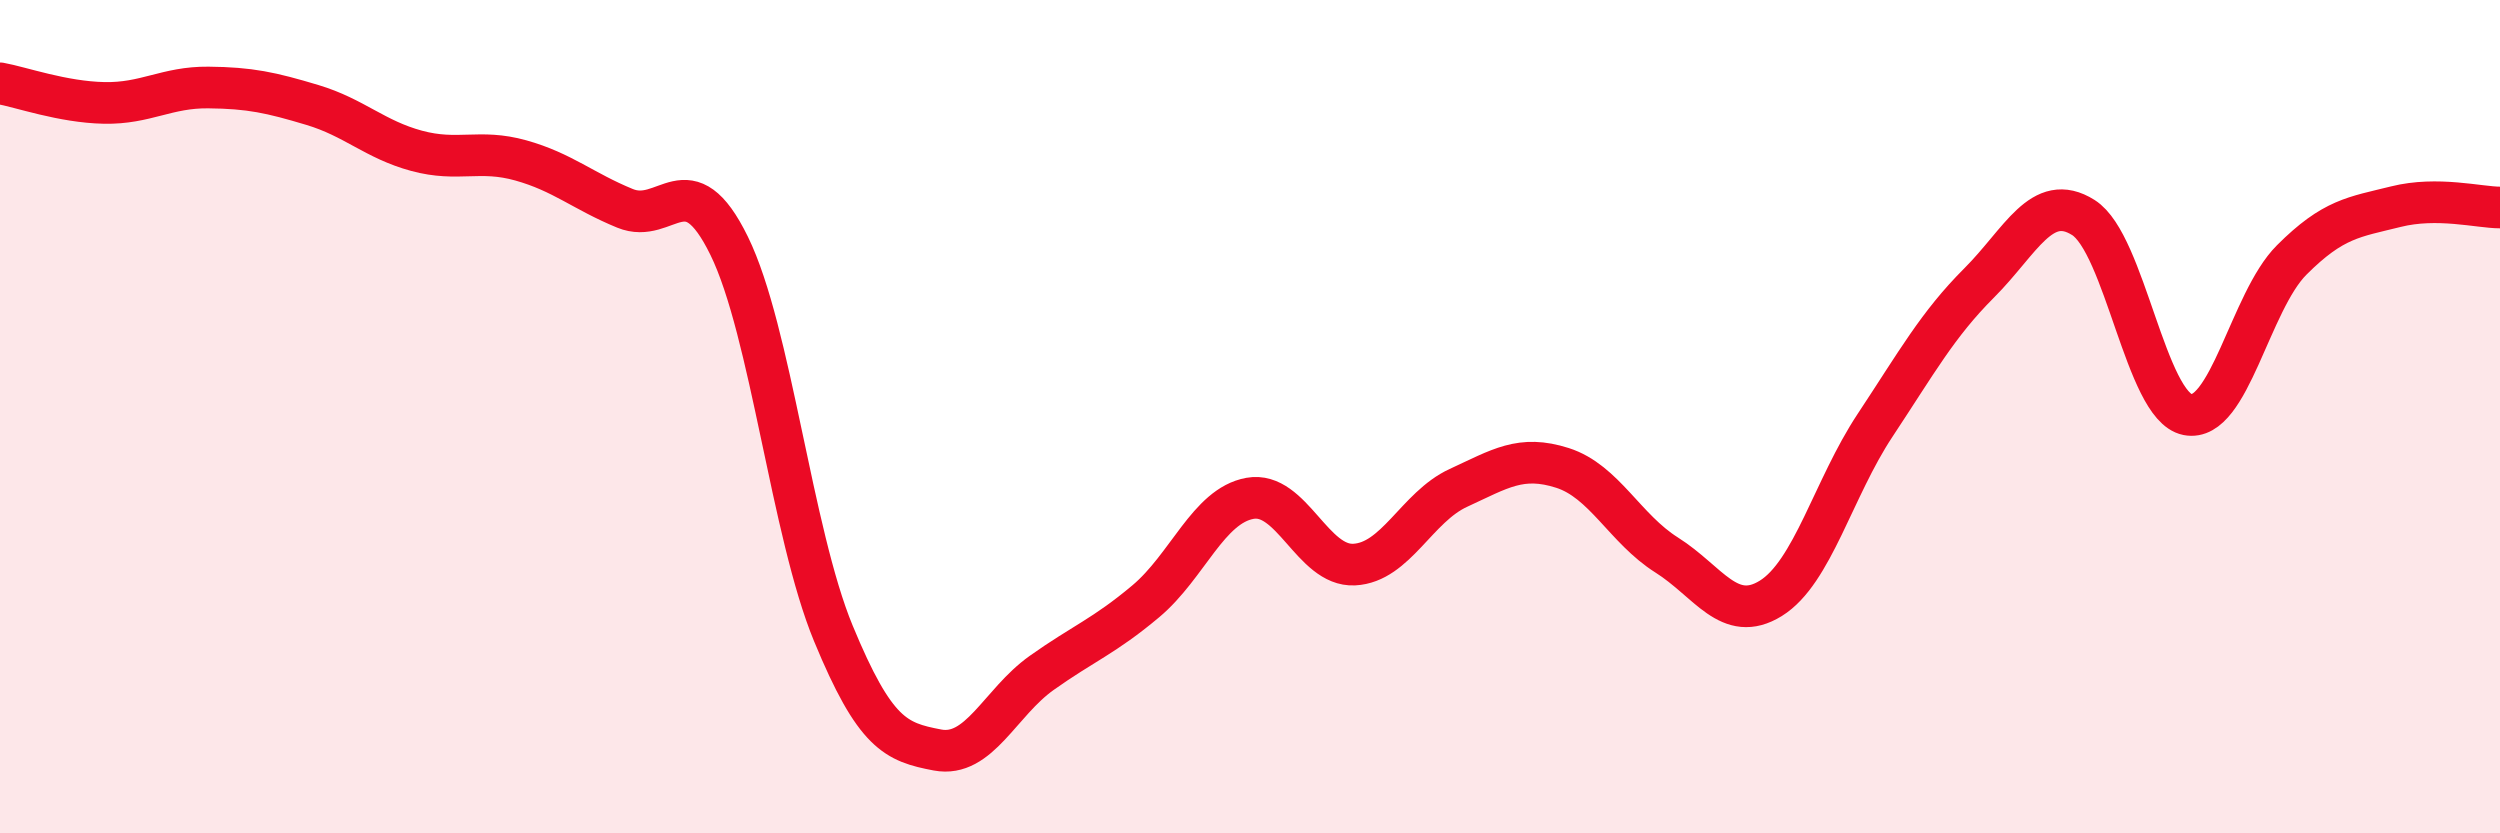
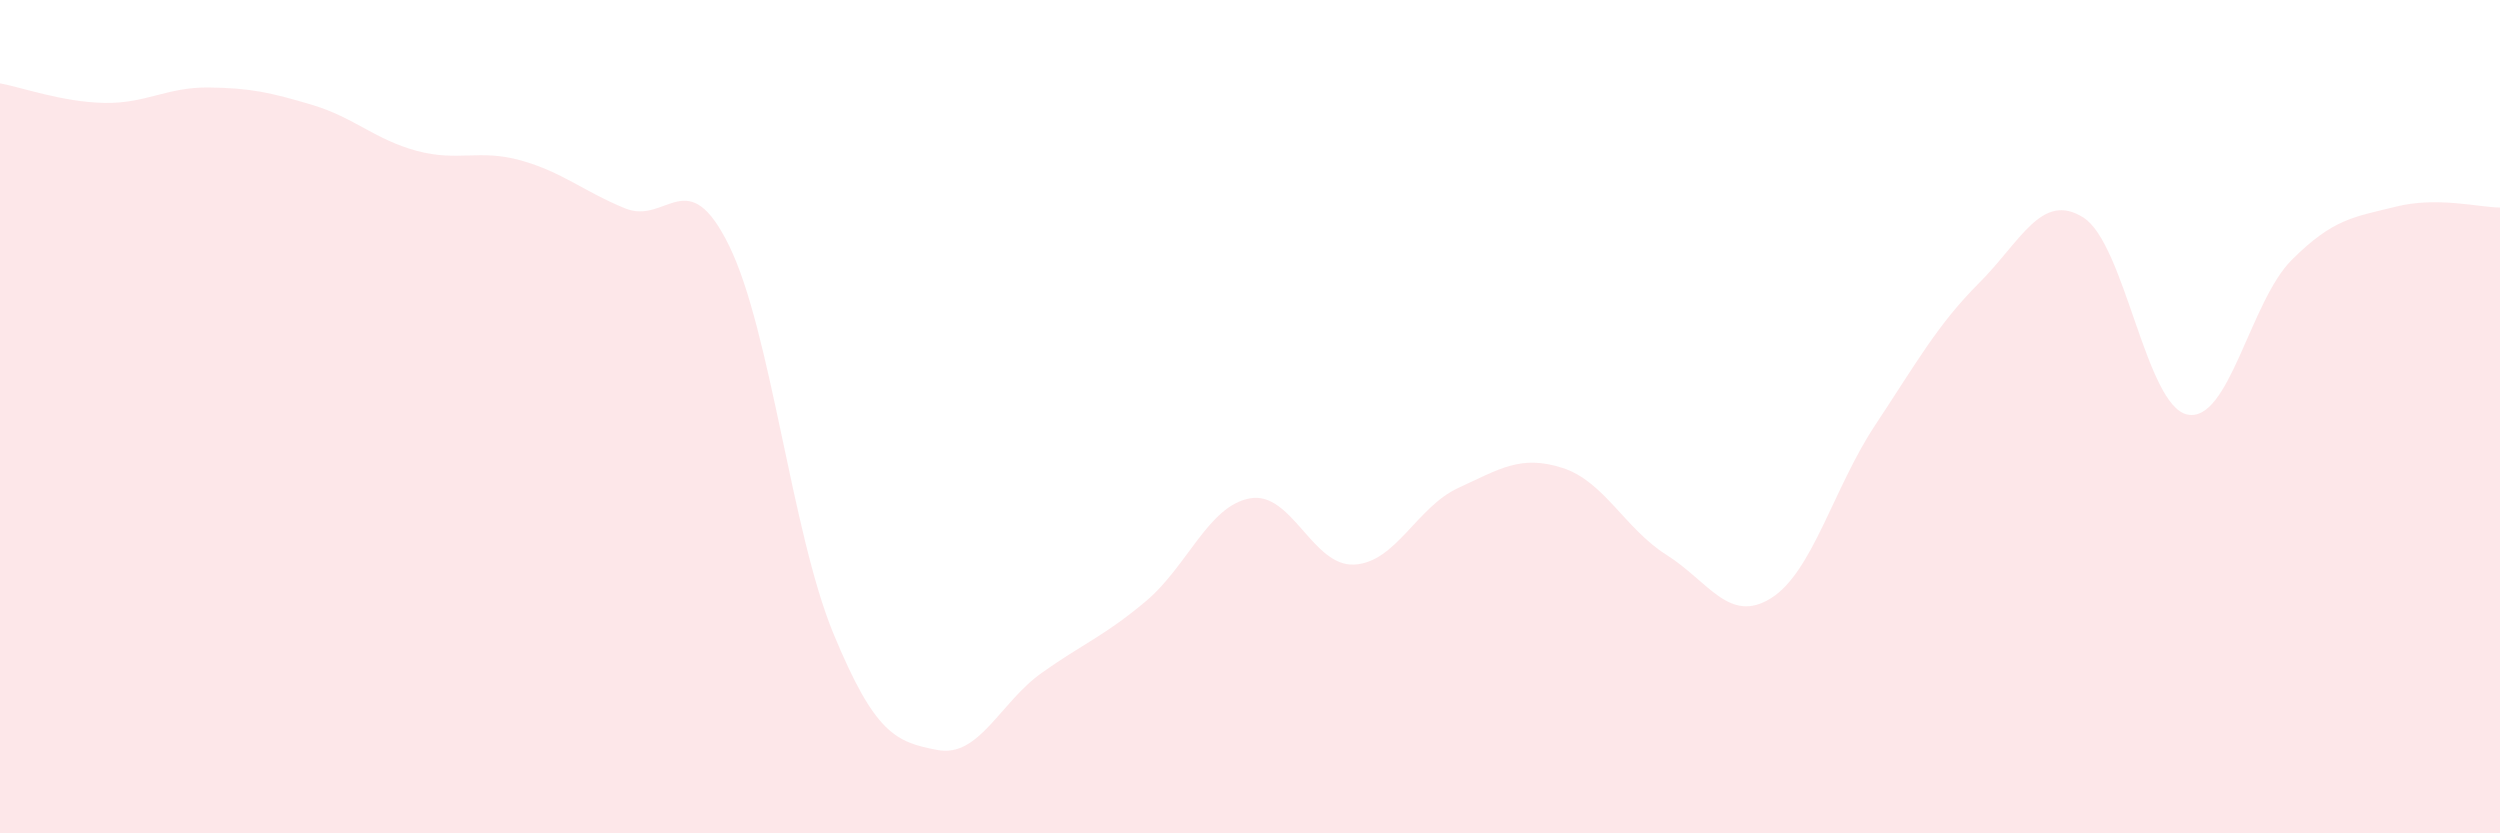
<svg xmlns="http://www.w3.org/2000/svg" width="60" height="20" viewBox="0 0 60 20">
  <path d="M 0,2 C 0.5,2.09 1.5,2.45 2.5,2.47 C 3.5,2.49 4,2.09 5,2.1 C 6,2.11 6.5,2.22 7.5,2.52 C 8.5,2.82 9,3.35 10,3.62 C 11,3.89 11.5,3.57 12.5,3.85 C 13.5,4.13 14,4.59 15,5 C 16,5.41 16.5,3.86 17.5,5.9 C 18.5,7.94 19,12.78 20,15.2 C 21,17.62 21.5,17.81 22.5,18 C 23.5,18.19 24,16.86 25,16.15 C 26,15.44 26.5,15.27 27.5,14.43 C 28.5,13.59 29,12.14 30,11.96 C 31,11.78 31.5,13.6 32.5,13.55 C 33.5,13.5 34,12.17 35,11.71 C 36,11.25 36.5,10.91 37.5,11.23 C 38.5,11.55 39,12.69 40,13.32 C 41,13.95 41.5,14.98 42.5,14.36 C 43.5,13.74 44,11.72 45,10.21 C 46,8.7 46.5,7.79 47.5,6.79 C 48.5,5.79 49,4.59 50,5.22 C 51,5.85 51.5,9.75 52.5,9.95 C 53.5,10.15 54,7.24 55,6.24 C 56,5.24 56.5,5.21 57.5,4.96 C 58.5,4.71 59.5,4.98 60,4.98L60 20L0 20Z" fill="#EB0A25" opacity="0.1" stroke-linecap="round" stroke-linejoin="round" />
-   <path d="M 0,2 C 0.5,2.09 1.5,2.45 2.5,2.47 C 3.5,2.49 4,2.09 5,2.1 C 6,2.11 6.5,2.22 7.5,2.52 C 8.5,2.82 9,3.35 10,3.62 C 11,3.89 11.5,3.57 12.5,3.85 C 13.5,4.13 14,4.59 15,5 C 16,5.41 16.5,3.86 17.5,5.9 C 18.5,7.94 19,12.78 20,15.2 C 21,17.62 21.5,17.81 22.5,18 C 23.5,18.19 24,16.86 25,16.15 C 26,15.44 26.5,15.27 27.5,14.43 C 28.5,13.59 29,12.14 30,11.96 C 31,11.78 31.5,13.6 32.5,13.55 C 33.5,13.5 34,12.17 35,11.71 C 36,11.25 36.5,10.91 37.5,11.23 C 38.5,11.55 39,12.69 40,13.32 C 41,13.95 41.5,14.98 42.5,14.36 C 43.5,13.74 44,11.72 45,10.21 C 46,8.7 46.5,7.79 47.5,6.79 C 48.5,5.79 49,4.59 50,5.22 C 51,5.85 51.5,9.75 52.5,9.95 C 53.5,10.15 54,7.24 55,6.24 C 56,5.24 56.5,5.21 57.5,4.96 C 58.5,4.71 59.5,4.98 60,4.98" stroke="#EB0A25" stroke-width="1" fill="none" stroke-linecap="round" stroke-linejoin="round" />
</svg>